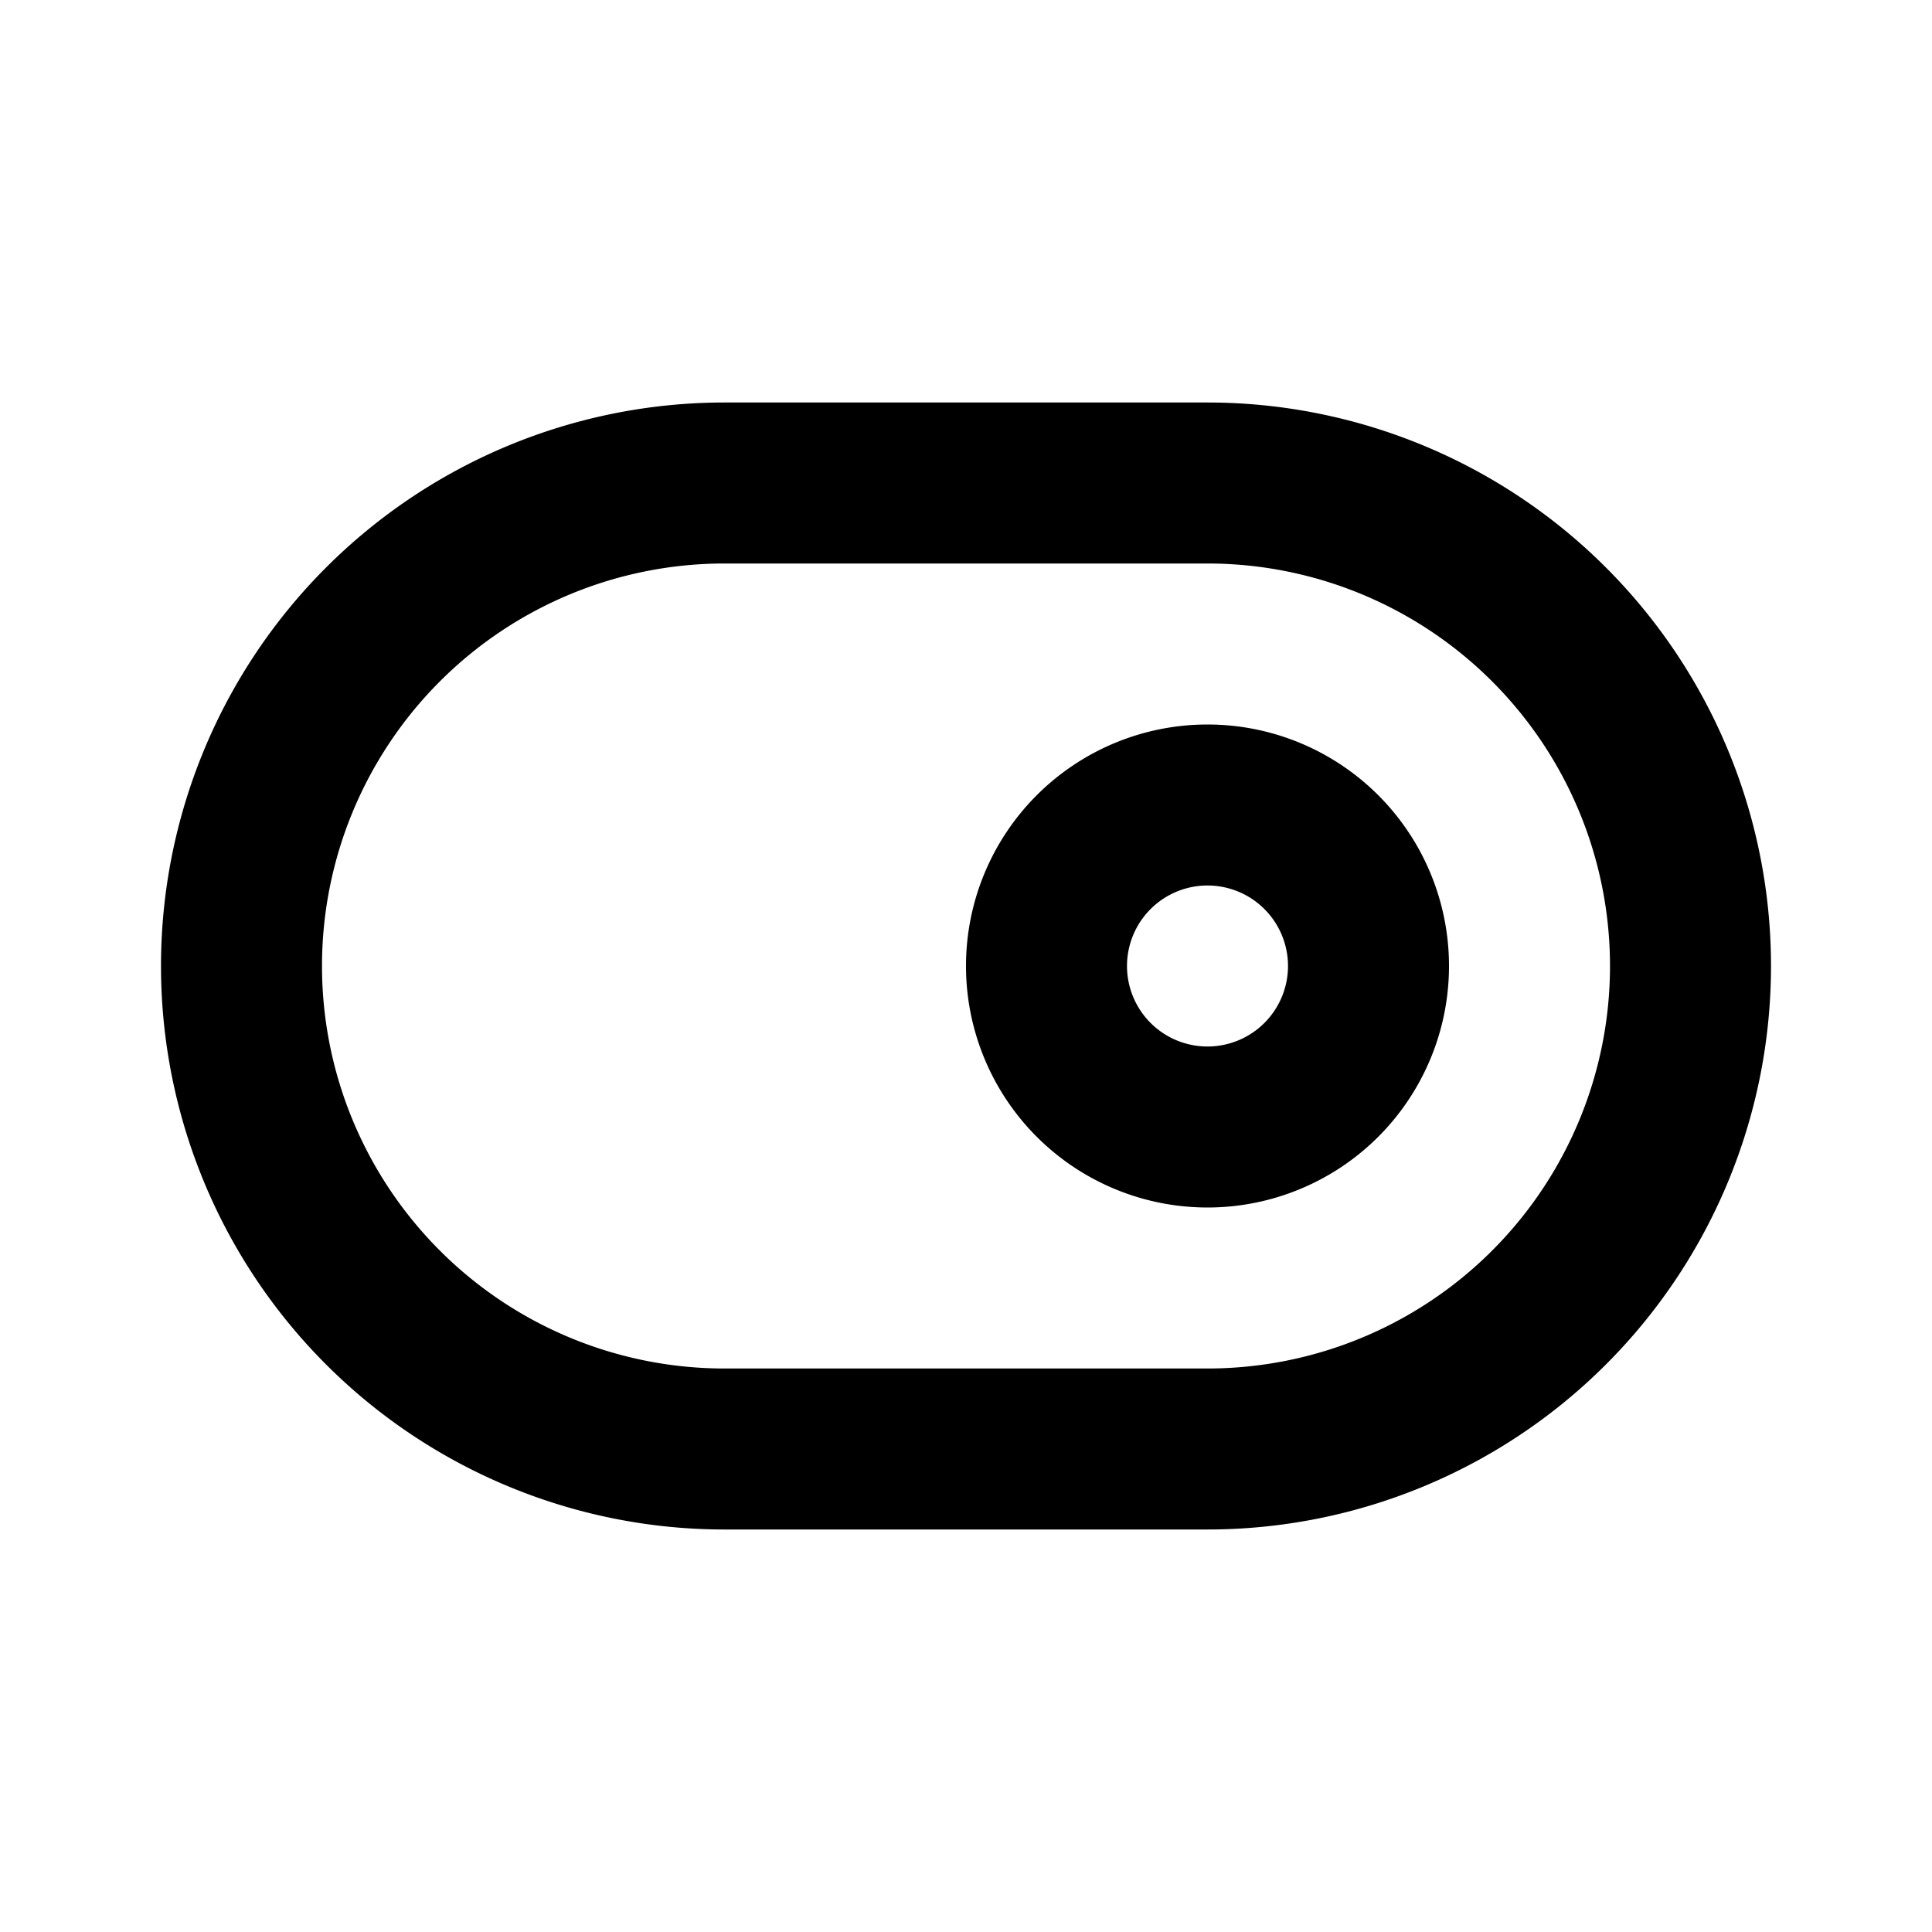
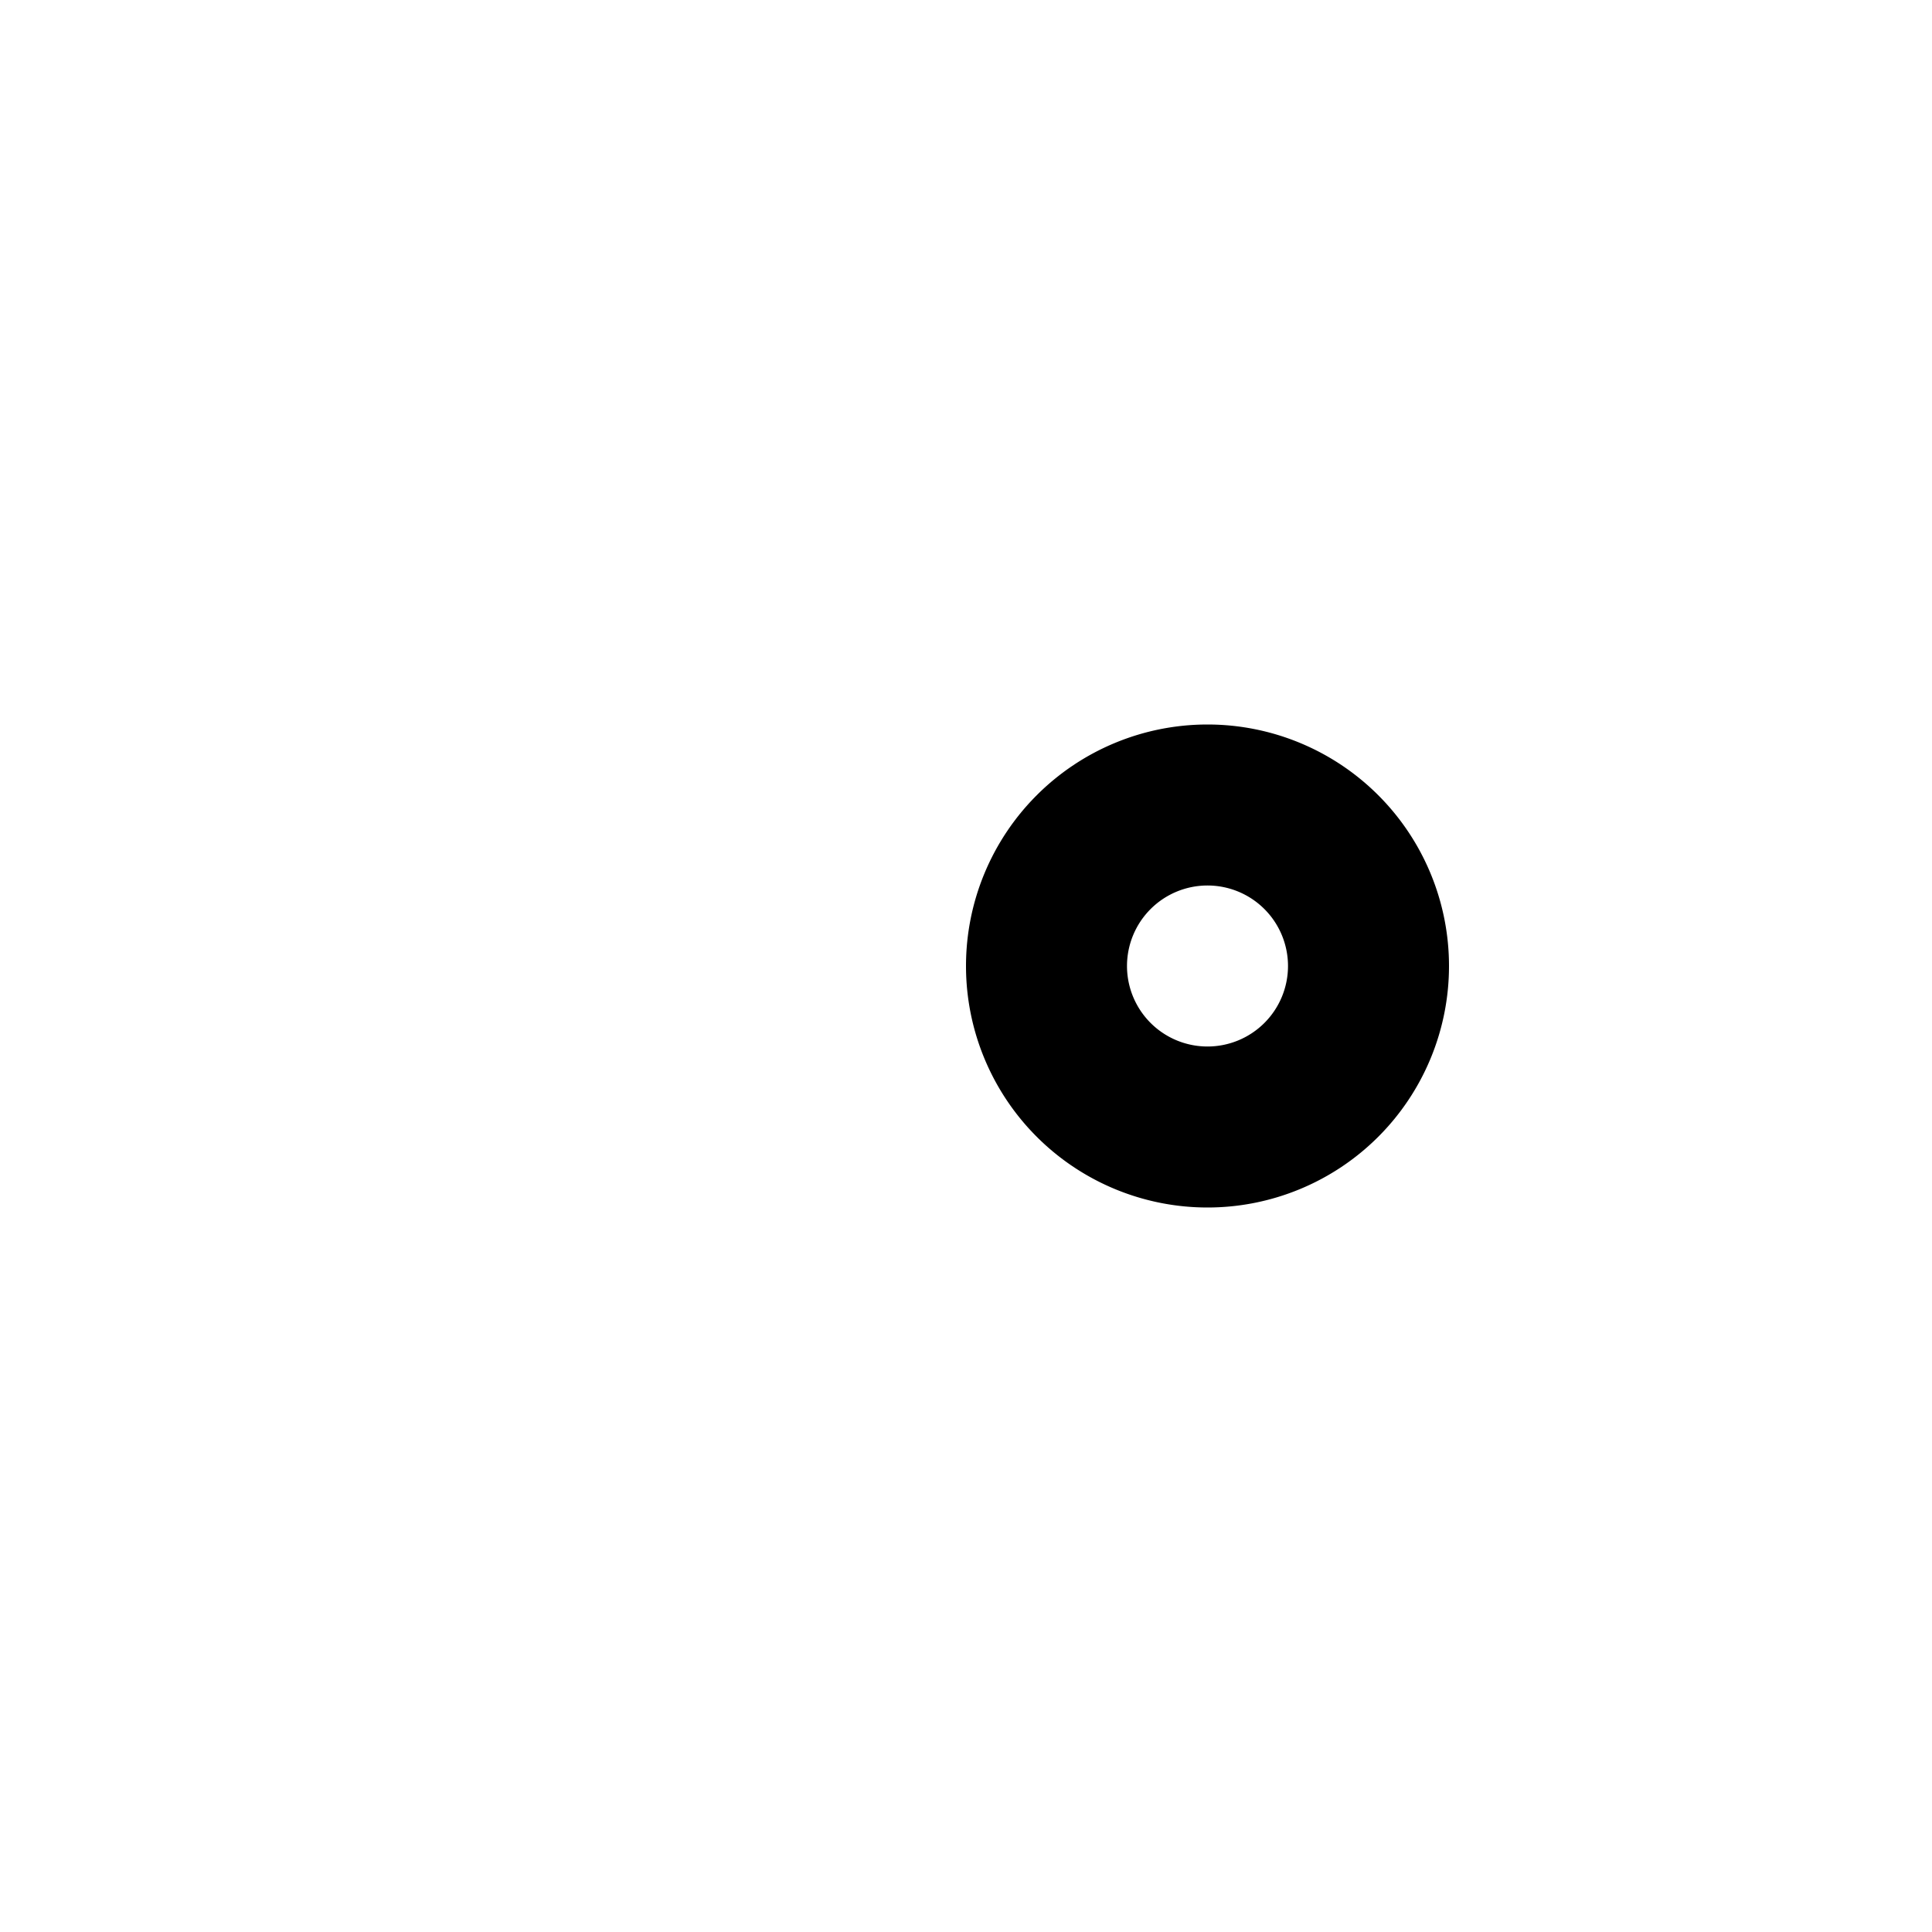
<svg xmlns="http://www.w3.org/2000/svg" fill="#000000" width="800px" height="800px" viewBox="0 0 24 24">
  <g data-name="Layer 2">
    <g data-name="toggle-right">
-       <rect width="24" height="24" opacity="0" />
-       <path d="M15 5H9a7 7 0 0 0 0 14h6a7 7 0 0 0 0-14zm0 12H9A5 5 0 0 1 9 7h6a5 5 0 0 1 0 10z" />
      <path d="M15 9a3 3 0 1 0 3 3 3 3 0 0 0-3-3zm0 4a1 1 0 1 1 1-1 1 1 0 0 1-1 1z" />
    </g>
  </g>
</svg>